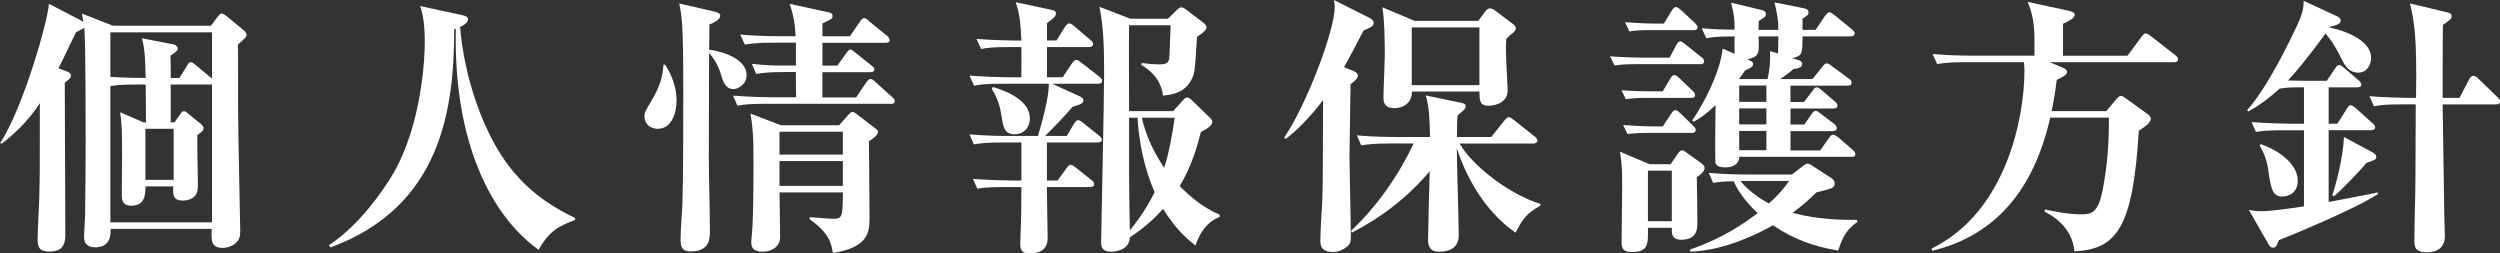
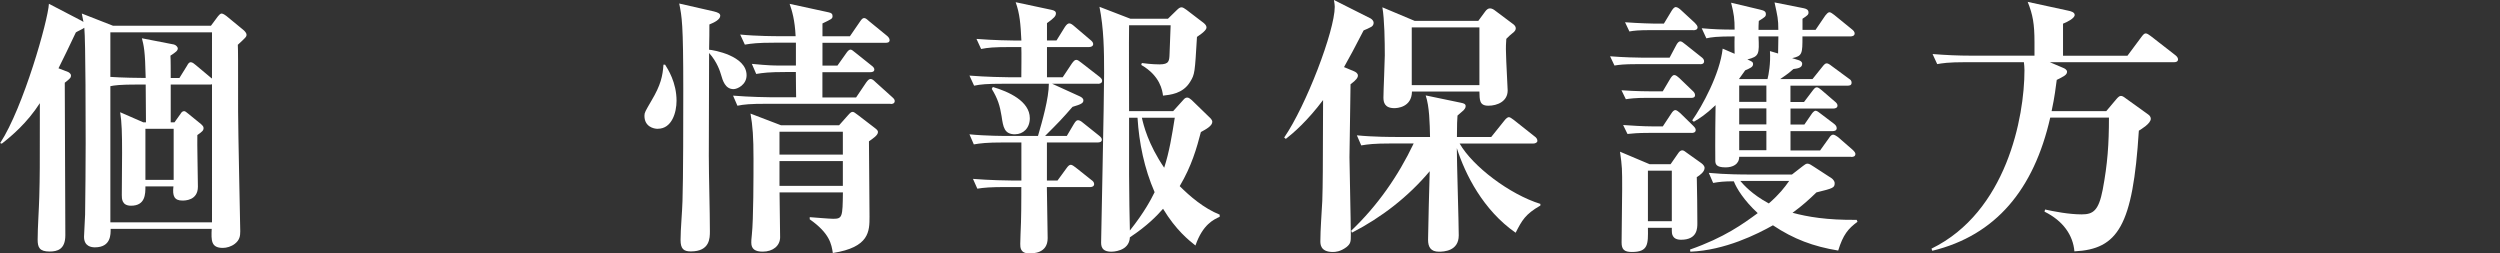
<svg xmlns="http://www.w3.org/2000/svg" height="44.74" viewBox="0 0 441.51 44.74" width="441.51">
  <rect x="0" y="0" width="441.51" height="44.74" fill="#333333" stroke="none" />
  <g fill="#fff">
    <path d="m42 7.92c.05 1.15.05 2.21.05 11.76 0 3.31.38 20.45.38 21.17 0 .82-.1 1.54-.96 2.21-.62.48-1.44.72-2.11.72-2.11 0-2.06-1.34-1.97-3.36h-17.85c0 .91.1 3.26-2.78 3.26-.58 0-1.92-.14-1.92-1.87 0-.58.19-3.31.19-3.89.05-4.22.1-8.45.1-12.67 0-2.83 0-18.15-.24-20.35-.19.19-1.3.67-1.49.82-1.2 2.5-2.16 4.56-3.07 6.34l1.73.67c.19.1.48.34.48.58 0 .38-.1.53-1.1 1.3 0 4.27.1 23.09.1 26.93 0 2.5-1.39 2.88-2.78 2.88-1.78 0-2.11-.72-2.11-2.11 0-2.11.24-5.47.29-7.58.1-3.98.1-4.27.1-16.51-2.26 3.5-4.94 5.76-6.72 7.15l-.29-.1c4.1-6.26 8.47-21.72 8.61-24.6l5.81 3.02c.1.05.19.14.29.19-.1-.53-.19-.96-.29-1.49l5.52 2.16h17.28l1.25-1.68c.14-.19.43-.48.62-.48.29 0 .67.29.86.43l2.98 2.45c.29.24.58.58.58.86 0 .38-.19.53-1.54 1.78zm-4.56-2.21h-17.95v7.87c1.92.14 5.18.19 6.24.19-.1-4.9-.34-5.71-.67-7.01l5.67 1.1c.38.1.67.48.67.67 0 .43-.34.67-1.3 1.3.05.43.05 3.22.05 3.94h1.54l1.34-2.16c.19-.34.34-.62.67-.62.29 0 .62.29.91.53l2.64 2.21s.14.1.19.14zm0 9.17c-.14.05-.29.05-.43.05h-6.86v6.67h.67l1.06-1.49c.14-.24.34-.48.62-.48.19 0 .38.14.72.43l2.3 1.87c.19.19.43.38.43.67 0 .43-.19.62-1.1 1.25-.05 1.3.1 7.68.1 9.12 0 2.45-2.3 2.45-2.74 2.45-1.44 0-1.78-.82-1.58-2.5h-4.95c0 1.34 0 3.41-2.54 3.41-1.63 0-1.63-1.25-1.63-1.87 0-1.06.05-6.24.05-7.44 0-3.36-.05-5.47-.34-7.2l4.08 1.78h.48c0-1.1-.05-6-.05-6.67h-1.39c-3.22 0-4.08.14-4.85.29v24.05h17.95zm-6.77 7.87h-4.99v9.02h4.99z" />
-     <path d="m95.14 44.12c-8.3-5.9-15.07-18.82-14.64-39.03l-.29.1c0 13.92-2.21 31.3-21.84 38.5l-.29-.38c5.47-3.6 9.46-9.6 10.94-11.95 5.76-9.31 6-22.27 6-23.86 0-4.03-.53-5.52-.82-6.43l7.54 1.63c.38.1.91.24.91.67 0 .77-1.01 1.2-1.39 1.39.67 8.59 3.98 18.72 8.88 24.91 3.84 4.85 8.16 7.25 11.42 8.83v.34c-2.69 1.06-4.51 1.78-6.43 5.28z" />
    <path d="m116.16 22.75c-.72 0-2.35-.38-2.35-2.3 0-.58.14-.77 1.25-2.69 1.63-2.74 1.97-4.32 2.11-6.34h.29c.48.77 2.02 3.12 2.02 6.38 0 2.06-.82 4.94-3.31 4.94zm13.39-7.01c-1.49 0-1.92-1.54-2.21-2.54-.14-.48-.67-2.26-2.11-3.84 0 3.36-.05 14.83-.05 18.15 0 3.7.19 9.65.19 13.34 0 1.2 0 3.55-3.36 3.55-1.25 0-1.82-.43-1.82-2.02 0-1.92.29-4.94.34-6.86.14-3.89.14-15.22.14-19.63 0-11.76-.24-12.91-.72-15.27l6.1 1.39c.77.19 1.15.38 1.15.77 0 .67-1.06 1.2-1.92 1.54 0 .58 0 2.98-.05 4.46.77.05 6.62 1.06 6.62 4.51 0 1.68-1.63 2.45-2.3 2.45zm27.75 2.59h-21.89c-2.93 0-3.98.1-5.18.34l-.77-1.78c2.93.24 6.29.29 6.82.29h4.32c0-.82-.05-2.02-.05-4.46h-1.82c-2.93 0-3.98.14-5.18.34l-.77-1.78c2.93.29 4.08.29 4.61.29h3.17v-4.03h-3.84c-2.93 0-3.98.14-5.18.34l-.82-1.78c2.93.29 6.34.29 6.86.29h2.93c-.14-2.83-.62-4.46-1.06-5.71l6.86 1.49c.53.1.72.29.72.67 0 .48-.19.53-1.78 1.3v2.26h4.85l1.78-2.59c.29-.43.48-.62.72-.62s.43.14.86.53l3.17 2.59c.24.19.48.48.48.77 0 .43-.38.48-.72.48h-11.14v4.03h2.64l1.63-2.3c.24-.34.48-.53.67-.53.24 0 .43.19.86.53l2.83 2.26c.34.24.53.48.53.72 0 .43-.43.48-.77.48h-8.4v4.46h5.95l1.78-2.64c.29-.38.48-.62.77-.62.24 0 .48.14.86.53l2.93 2.64c.34.29.48.48.48.72 0 .43-.38.53-.72.53zm-3.84 6.62c0 2.11.1 11.42.1 13.3 0 2.59 0 5.42-6.48 6.43-.24-1.54-.53-3.46-4.08-5.95v-.38c.67.05 3.55.29 4.13.29 1.63 0 1.68-.29 1.73-4.66h-11.19c0 1.25.1 6.82.1 7.92 0 1.49-1.25 2.54-3.07 2.54-1.3 0-2.02-.43-2.02-1.58 0-.19 0-.67.1-1.44.29-2.64.29-10.37.29-13.39 0-3.84-.14-5.76-.53-7.97l5.38 2.06h10.27l1.58-1.78c.43-.48.58-.58.82-.58.19 0 .38.14.96.58l2.88 2.21c.53.38.62.58.62.77 0 .58-.91 1.15-1.58 1.63zm-4.61-1.68h-11.19v4.03h11.19zm0 5.18h-11.19v4.37h11.19z" />
    <path d="m193.92 14.79h-8.11l4.85 2.21c.29.14.67.34.67.72 0 .43-.24.67-1.92 1.15-1.97 2.26-2.3 2.59-4.85 5.14h3.84l1.25-2.11c.29-.48.48-.67.72-.67s.53.14.86.43l2.88 2.3c.29.24.48.43.48.72 0 .38-.38.48-.72.48h-8.98v6.72h1.87l1.58-2.16c.24-.34.48-.62.77-.62.19 0 .58.24.86.48l2.78 2.21c.29.19.48.43.48.72 0 .43-.43.53-.72.53h-7.63c0 1.39.14 7.73.14 9.02 0 2.69-2.54 2.69-3.26 2.69-1.58 0-1.58-1.06-1.58-1.68 0-.29.05-1.49.05-1.73.14-2.69.14-6 .14-7.01v-1.3h-2.54c-2.98 0-4.03.1-5.23.29l-.77-1.73c2.93.24 6.29.29 6.87.29h1.68v-6.72h-3.22c-2.93 0-3.98.14-5.18.34l-.77-1.78c2.88.29 6.29.29 6.82.29h5.28c.77-2.64 1.92-6.67 1.92-9.22h-8.02c-2.98 0-3.98.1-5.18.34l-.82-1.78c2.93.24 6.34.29 6.86.29h2.3c0-.86.05-4.56 0-5.33h-1.92c-2.98 0-3.98.1-5.18.34l-.82-1.78c2.93.24 6.34.29 6.87.29h1.06c-.14-2.98-.29-4.75-1.01-6.77l6.29 1.34c.53.1.82.29.82.62 0 .48-.29.82-1.58 1.73v3.07h1.68l1.49-2.4c.29-.43.53-.62.77-.62s.53.19.86.48l2.88 2.45c.24.19.48.43.48.72 0 .38-.38.53-.72.53h-7.44v5.33h2.78l1.63-2.45c.29-.38.48-.62.77-.62.24 0 .48.19.86.48l3.22 2.5c.29.24.48.43.48.72 0 .43-.43.53-.72.53zm-14.64 8.93c-1.92 0-2.11-1.25-2.4-3.22-.29-1.82-.67-3.07-1.73-4.8l.19-.34c2.78.82 6.53 2.5 6.53 5.52 0 1.78-1.2 2.83-2.59 2.83zm31.83 19.63c-1.2-.96-3.41-2.69-5.71-6.48-1.06 1.2-2.74 2.98-5.86 5.04-.1 2.54-3.17 2.54-3.26 2.54-1.3 0-1.82-.53-1.82-1.58s.53-25.2.53-29.96c0-3.94-.05-7.87-.82-11.71l5.47 2.11h6.62l1.58-1.54c.34-.34.58-.48.82-.48s.53.19.86.43l3.07 2.35c.29.24.48.48.48.77s-.24.72-1.68 1.68c-.38 6.38-.38 6.58-1.2 7.92-1.3 2.16-3.6 2.3-4.8 2.45-.1-.86-.48-3.5-3.84-5.42l.1-.34c1.73.24 2.93.24 3.12.24 1.73 0 1.73-.62 1.78-1.92 0-.77.19-4.27.19-4.99h-7.34c-.05 2.4 0 13.01 0 15.17h7.78l1.78-1.97c.24-.29.43-.43.72-.43.24 0 .48.19.77.43l3.07 2.98c.34.29.58.62.58.86 0 .72-1.06 1.3-2.02 1.82-.72 2.78-1.63 6-3.74 9.55 1.78 1.78 4.22 3.89 7.06 5.04v.38c-1.06.48-2.98 1.34-4.27 5.04zm-10.22-22.56h-1.49v10.03c0 3.26.1 8.3.14 9.89 2.59-3.26 3.75-5.52 4.37-6.77-1.82-4.18-2.74-8.64-3.02-13.15zm.77 0c.29 1.3 1.1 4.66 3.94 8.83.91-2.78 1.39-5.81 1.87-8.83z" />
    <path d="m242.16 4.75c-.24.14-1.06.53-1.34.62-1.49 2.88-2.45 4.7-3.46 6.48l1.73.72c.34.14.72.38.72.77 0 .34-.24.77-1.3 1.54 0 2.06-.19 11.04-.19 12.87 0 1.1.24 11.57.24 13.73 0 1.15 0 1.54-.77 2.16-1.1.82-1.97.86-2.4.86-2.21 0-2.21-1.39-2.21-1.92 0-1.97.24-5.14.34-7.1.1-3.26.1-4.7.14-17.81-2.78 3.7-5.28 5.86-6.58 6.86l-.29-.24c3.84-5.57 8.93-18.82 8.93-23.09 0-.29-.05-.62-.14-1.2l6.48 3.26c.24.14.53.43.53.77s-.19.58-.43.72zm25.49 36.34c-5.71-3.98-8.88-10.27-10.37-14.93 0 2.45.34 13.2.34 15.41 0 2.78-2.64 2.88-3.5 2.88-1.44 0-1.92-.82-1.92-2.11 0-1.58.24-10.18.29-12.1-3.79 4.51-8.5 8.16-13.73 10.85l-.14-.34c4.61-4.37 8.3-9.65 11.04-15.41h-4.08c-2.93 0-3.98.14-5.18.34l-.77-1.78c2.88.29 6.29.29 6.82.29h6.1c-.05-2.35-.1-5.38-.77-7.34l6.24 1.3c.53.1.82.24.82.58s-.19.53-.34.72c-.14.14-.96.86-1.1.96-.05.77-.1 1.44-.1 3.79h6.05l2.35-2.93c.29-.38.58-.58.77-.58s.48.19.86.48l3.7 2.93c.29.19.48.48.48.77s-.34.48-.72.48h-13.01c2.3 4.03 8.83 8.98 14.26 10.66v.29c-2.69 1.54-3.26 2.64-4.37 4.8zm-.24-35.48c-.77.62-.91.77-1.39 1.25-.05.67-.1 1.44-.05 2.59 0 1.06.29 6.1.29 6.53 0 1.92-1.82 2.69-3.41 2.69s-1.54-1.01-1.58-2.5h-11.91c-.05 2.83-2.69 2.93-3.12 2.93-1.73 0-1.92-1.06-1.92-1.87 0-1.15.24-6.38.24-7.44 0-2.35-.05-6.38-.43-8.5l5.71 2.4h11.23l1.2-1.63c.24-.34.53-.58.86-.58s.67.19.96.43l3.07 2.3c.29.19.53.48.53.77s-.14.48-.29.62zm-6.14-.77h-11.95v10.19h11.95v-10.18z" />
    <path d="m300.24 11.33h-11.33c-2.06 0-2.88.1-3.79.24l-.77-1.63c2.35.19 4.85.24 5.52.24h4.99l1.2-2.26c.19-.34.43-.62.67-.62.29 0 .53.24.91.53l2.78 2.21c.34.24.53.48.53.77 0 .48-.38.53-.72.53zm-.58 19.92c.05 1.39.1 6.67.1 8.16 0 .91 0 2.93-2.88 2.93-1.63 0-1.63-1.15-1.63-1.63v-.48h-4.22c.05 2.93.05 4.27-2.83 4.27-1.34 0-1.82-.43-1.82-1.68 0-1.49.1-8.06.1-9.41 0-3.6 0-3.94-.38-6.62l5.23 2.21h3.7l1.3-1.87c.24-.38.48-.58.77-.58.24 0 .48.19.86.48l2.5 1.78c.34.24.58.58.58.82 0 .72-.82 1.3-1.34 1.63zm-1.01-13.97h-7.73c-2.21 0-3.07.14-3.79.24l-.77-1.58c2.54.19 5.04.19 5.23.19h2.06l1.34-2.26c.19-.29.43-.62.67-.62.34 0 .62.29.91.53l2.3 2.21c.34.29.48.53.48.82 0 .43-.38.48-.72.48zm.1 6.19h-7.54c-2.06 0-2.88.1-3.79.19l-.77-1.58c1.44.1 3.65.24 5.14.24h1.87l1.49-2.26c.24-.38.48-.62.72-.62s.58.29.86.53l2.26 2.21c.24.24.48.48.48.77 0 .43-.38.53-.72.53zm.29-18.15h-7.49c-2.21 0-3.07.1-3.79.24l-.77-1.63c2.54.19 4.99.24 5.18.24h1.68l1.39-2.3c.19-.29.43-.62.72-.62s.72.34.91.53l2.45 2.26c.19.19.48.53.48.77 0 .43-.38.53-.77.53zm-3.79 24.82h-4.22v8.93h4.22zm29.38 14.11c-4.37-.72-7.87-2.02-11.52-4.46-2.74 1.54-8.45 4.42-14.59 4.66l-.05-.38c6.05-2.11 9.41-4.56 11.95-6.43-2.4-2.21-3.74-4.37-4.22-5.62-1.73 0-2.59.1-3.65.29l-.77-1.78c2.93.29 6.29.29 6.82.29h7.87l1.92-1.49c.34-.24.53-.43.82-.43.34 0 .72.29 1.1.53l3.17 2.06c.19.14.53.48.53.86 0 .82-.29.91-3.22 1.63-1.34 1.3-2.5 2.35-4.22 3.6 2.69.72 6.05 1.3 11.33 1.25l.14.34c-1.63 1.2-2.54 2.26-3.41 5.09zm2.3-16.56h-19.78c0 1.34-1.15 1.87-2.4 1.87-1.68 0-1.78-.58-1.82-1.1 0-.38-.05-3.65.05-9.89-1.82 1.73-2.78 2.3-3.84 2.93l-.29-.24c1.73-2.45 4.9-8.21 5.38-12.67l2.11.91c0-.34-.05-1.73 0-3.07-3.17 0-4.13.14-4.99.34l-.82-1.78c2.21.19 3.5.24 5.81.24 0-1.87-.1-2.69-.62-4.75l5.04 1.2c.82.19 1.1.34 1.1.82 0 .43-.19.53-1.25 1.2-.05.82-.05 1.1-.05 1.58h3.5c0-1.92-.14-2.4-.67-4.85l5.09 1.01c.48.1.91.24.91.77 0 .38-.19.53-1.06 1.1v1.97h2.3l1.73-2.54c.19-.24.48-.58.72-.58s.53.24.86.48l3.12 2.54c.24.19.48.43.48.72 0 .43-.43.53-.72.53h-8.5c0 3.02 0 3.46-1.82 3.84l1.1.34c.62.19.67.48.67.67 0 .72-.86.82-1.54.91-.67.58-.86.77-2.35 1.78h5.71l1.73-2.16c.34-.43.53-.62.77-.62s.48.14.91.48l3.07 2.26c.24.14.43.34.43.67 0 .48-.38.53-.72.53h-10.08v2.88h2.4l1.49-1.97c.29-.38.48-.62.77-.62.24 0 .53.24.82.48l2.35 2.02c.24.19.48.43.48.72 0 .43-.43.53-.72.53h-7.58v2.83h2.45l1.25-1.82c.14-.24.48-.62.72-.62s.58.24.86.48l2.4 1.82c.24.19.48.43.48.77 0 .43-.38.53-.72.53h-7.44v3.41h5.23l1.58-2.21c.19-.29.43-.58.72-.58.24 0 .67.29.86.43l2.54 2.21c.38.34.53.58.53.77 0 .48-.43.53-.77.53zm-16.37-21.27c.14 3.12.14 3.55-1.97 4.08.77.34 1.01.43 1.01.82 0 .53-.53.72-1.39 1.1-.34.48-.67.91-1.1 1.54h5.04c.19-.67.58-2.83.43-4.94l1.44.43c0-.34.05-2.69.05-3.02h-3.5zm1.39 8.69h-4.8v2.88h4.8zm0 4.03h-4.8v2.83h4.8zm0 3.98h-4.8v3.41h4.8zm-4.61 8.83c.58.67 2.02 2.35 5.04 3.98 1.92-1.68 2.74-2.78 3.6-3.98z" />
    <path d="m383.86 10.99h-21.84l2.26.96c.38.14.77.38.77.72 0 .58-.67.86-1.82 1.44-.19 1.34-.34 2.88-.91 5.52h9.65l1.82-2.16c.34-.38.53-.53.77-.53s.43.1.86.43l3.94 2.83c.29.19.48.48.48.77 0 .86-1.73 1.87-2.11 2.11-1.06 16.85-3.7 20.93-11.38 21.31-.24-2.83-1.97-5.38-5.28-7.01l.1-.38c1.58.34 4.18.86 6.48.86 2.02 0 2.98-.67 3.7-4.37.86-4.56 1.1-8.06 1.1-12.72h-10.37c-2.88 12.67-9.6 20.79-20.83 23.52l-.14-.38c13.25-6.48 16.42-23.19 16.42-31.49 0-.53-.05-1.01-.1-1.44h-10.13c-3.36 0-4.27.19-5.18.34l-.82-1.78c2.26.19 4.56.29 6.86.29h11.14v-2.4c0-3.17-.29-4.85-1.2-7.1l7.1 1.54c.53.1 1.2.29 1.2.77 0 .62-1.44 1.3-2.06 1.54v5.66h11.38l2.5-3.36c.29-.38.48-.58.72-.58s.53.19.91.48l4.32 3.36c.19.14.48.43.48.72 0 .43-.34.53-.77.53z" />
-     <path d="m410.16 39.17c-3.26 1.44-5.81 2.5-7.73 3.26-.34.96-.48 1.3-1.01 1.3-.24 0-.48-.05-.72-.48l-3.55-6.19c.67.14 1.3.24 2.3.24 1.58 0 4.94-.48 7.44-.86v-13.44h-3.26c-2.98 0-4.03.1-5.23.29l-.77-1.73c2.93.24 6.29.29 6.86.29h2.4v-6.43c-1.97 0-2.98 0-4.32.24-2.74 2.5-4.51 3.46-5.52 4.03l-.19-.24c3.84-4.37 7.68-12.58 8.74-14.79 1.15-2.5 1.2-3.22 1.25-4.51l5.81 2.69c.34.14.72.38.72.82 0 .67-1.34.96-1.87 1.06l-.1.14c3.31.67 7.34 2.5 7.34 5.33 0 1.15-.67 2.64-2.26 2.64-1.82 0-2.54-1.54-3.17-2.83-.43-.91-1.49-2.83-2.64-4.08-3.02 4.22-5.38 6.96-6.62 8.3.29 0 2.45.05 3.02.05h3.84l1.49-2.21c.19-.29.38-.58.72-.58.24 0 .53.24.86.53l2.54 2.16c.24.24.48.43.48.77 0 .43-.38.48-.72.48h-5.04v6.43h1.54l1.58-2.5c.24-.38.43-.77.72-.77.34 0 .67.29.96.53l2.93 2.64c.29.24.48.43.48.72 0 .43-.38.53-.72.53h-7.49v12.67c1.39-.29 7.44-1.39 8.69-1.68v.29c-2.74 1.78-8.26 4.22-9.79 4.9zm-7.1-4.46c-1.78 0-2.02-1.54-2.45-4.51-.29-1.97-.67-2.93-1.54-4.51l.19-.24c2.93 1.01 6.53 3.36 6.53 6.48 0 2.11-1.58 2.78-2.74 2.78zm14.88-5.95c-.72.91-4.13 4.56-5.76 5.9l-.29-.19c.58-1.68 1.92-6.53 2.06-10.27l4.85 2.59c.29.14.86.48.86.91 0 .48-.19.53-1.73 1.06zm22.85-10.32h-9.41c.14 10.42.24 17.19.29 19.63 0 .58.1 3.17.1 3.65 0 2.59-2.21 2.83-3.17 2.83-2.21 0-2.21-1.15-2.21-2.02 0-3.22.19-8.35.19-11.57 0-3.55.05-9.41.05-12.53h-2.21c-2.93 0-3.98.1-5.18.34l-.77-1.78c2.93.24 6.29.29 6.82.29h1.39c.19-11.14-.34-13.49-1.06-16.66l6.29 1.49c.58.14 1.06.24 1.06.72s-.14.58-1.54 1.58c-.05 2.06-.05 11.04-.05 12.87h2.98l1.73-3.31c.14-.29.43-.58.72-.58s.67.29.86.48l3.41 3.31c.29.29.43.43.43.72 0 .48-.38.53-.72.53z" />
  </g>
</svg>